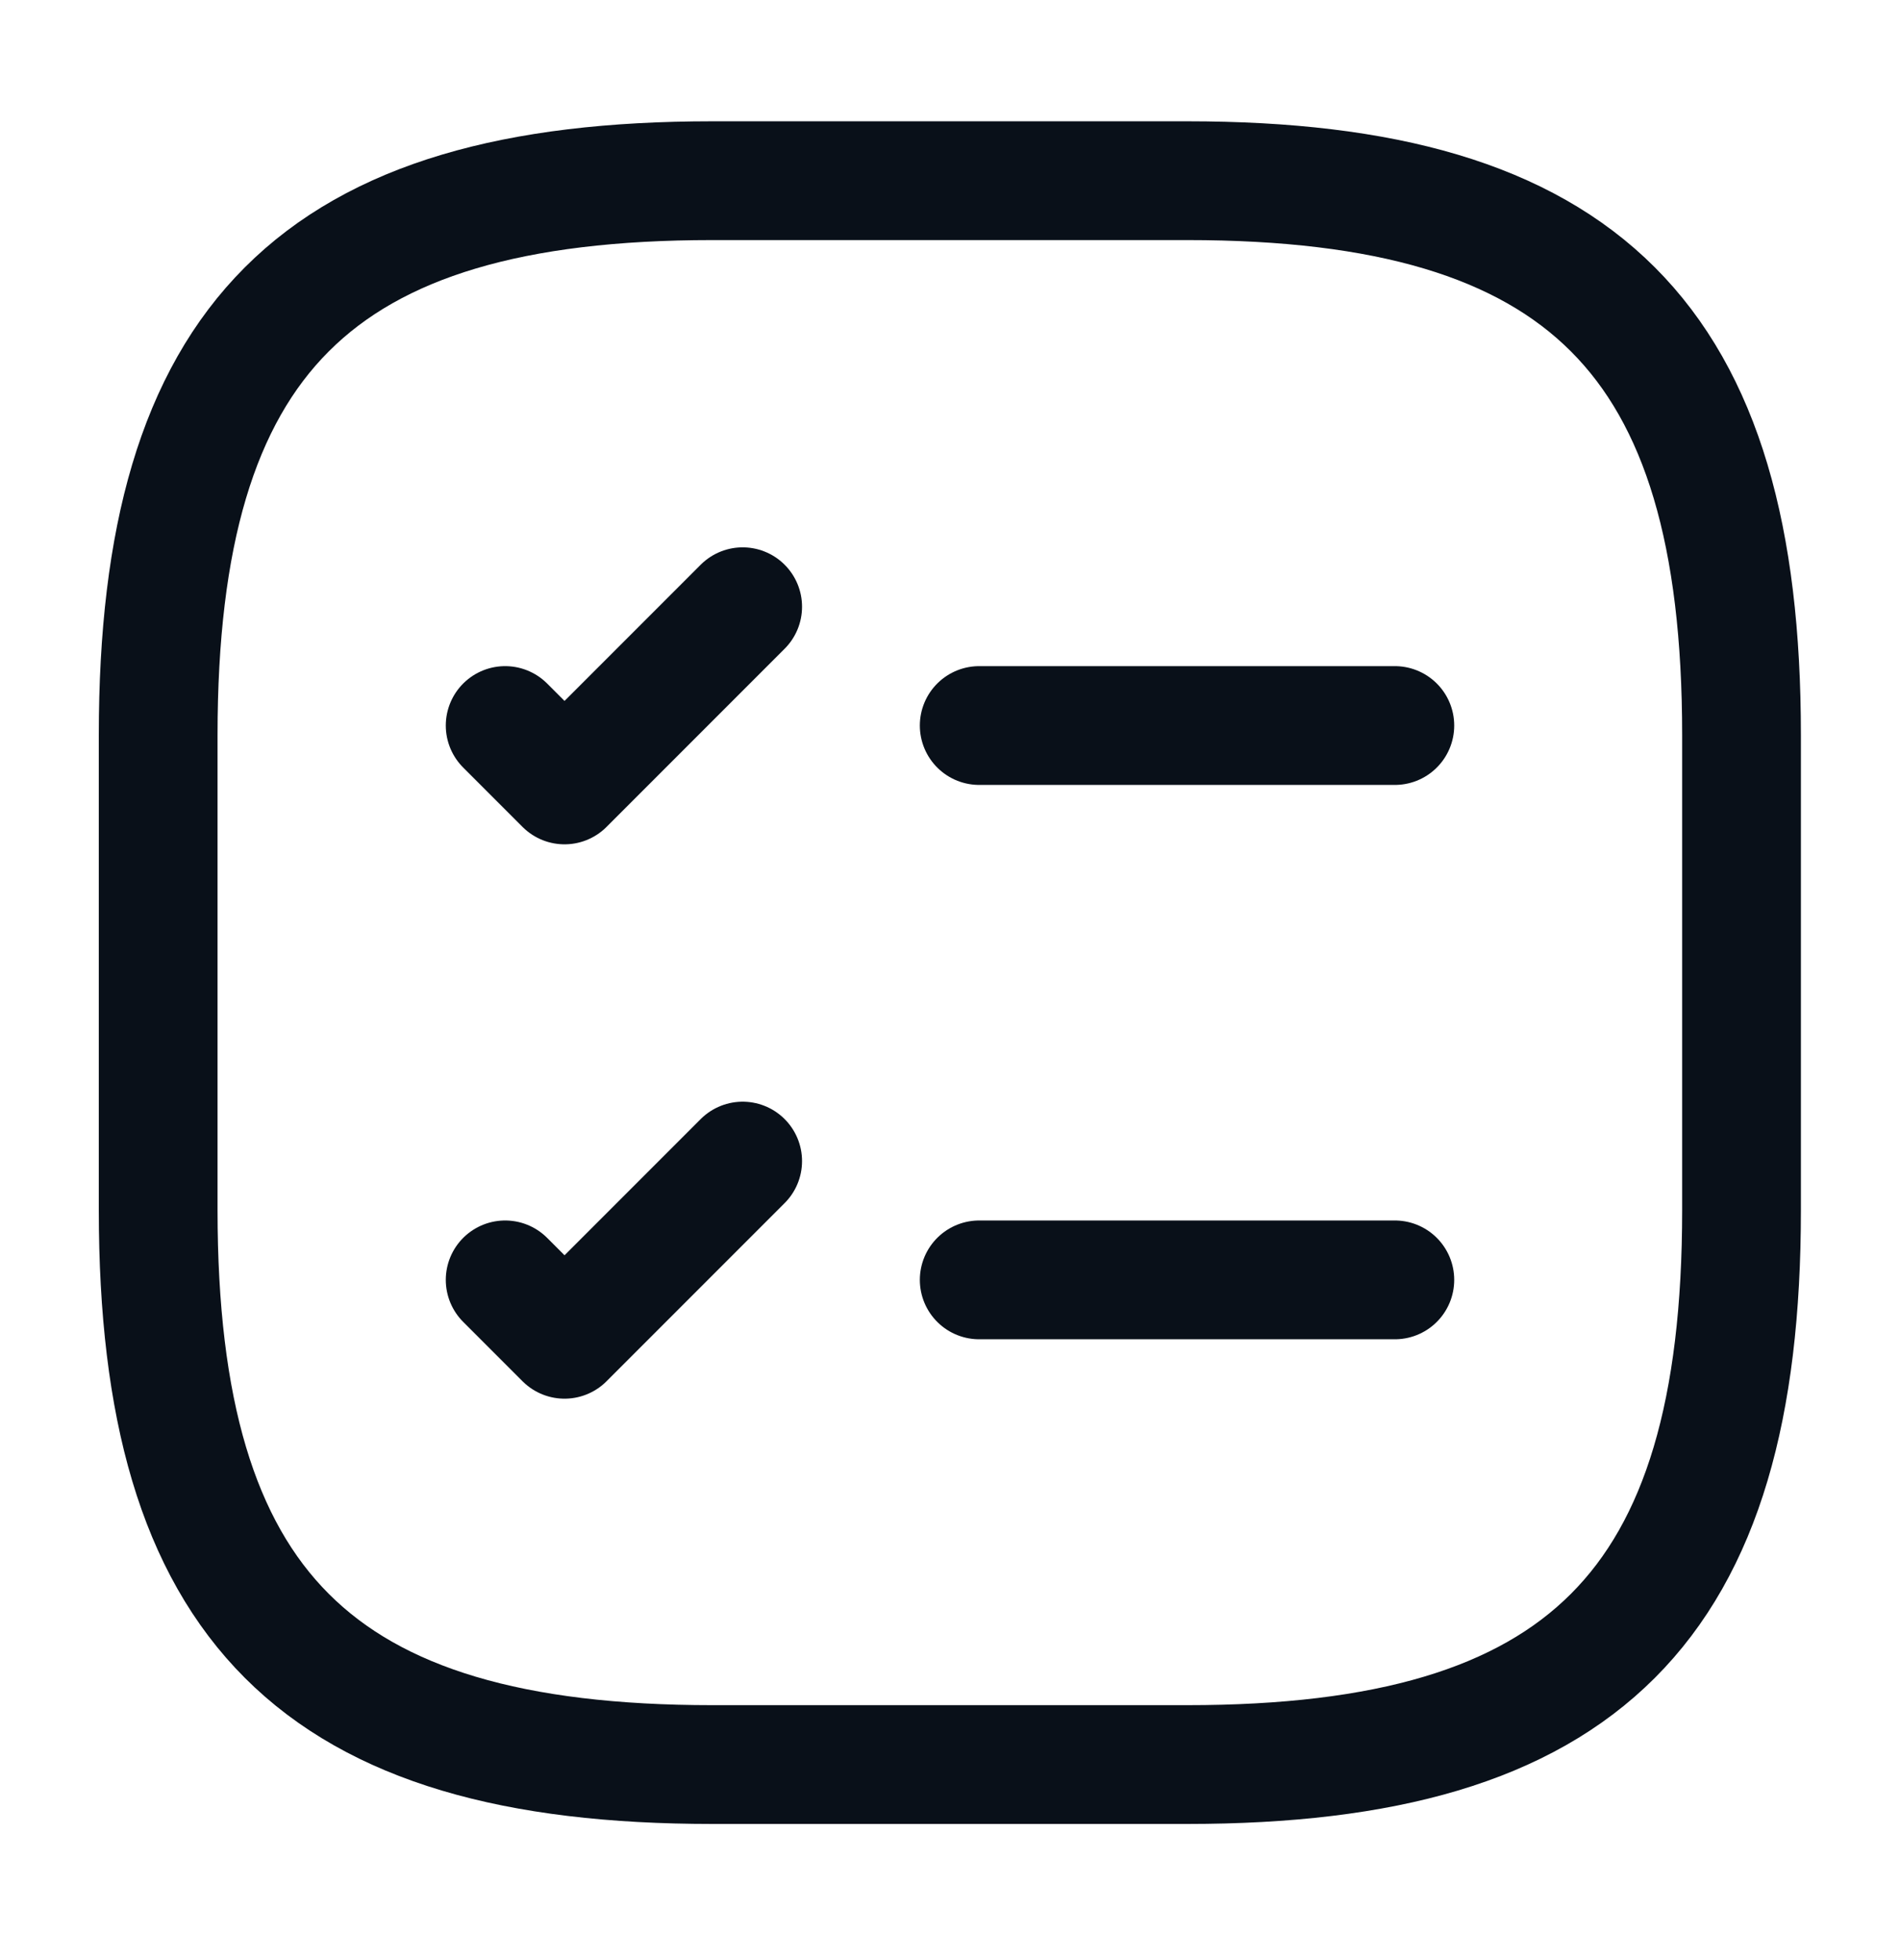
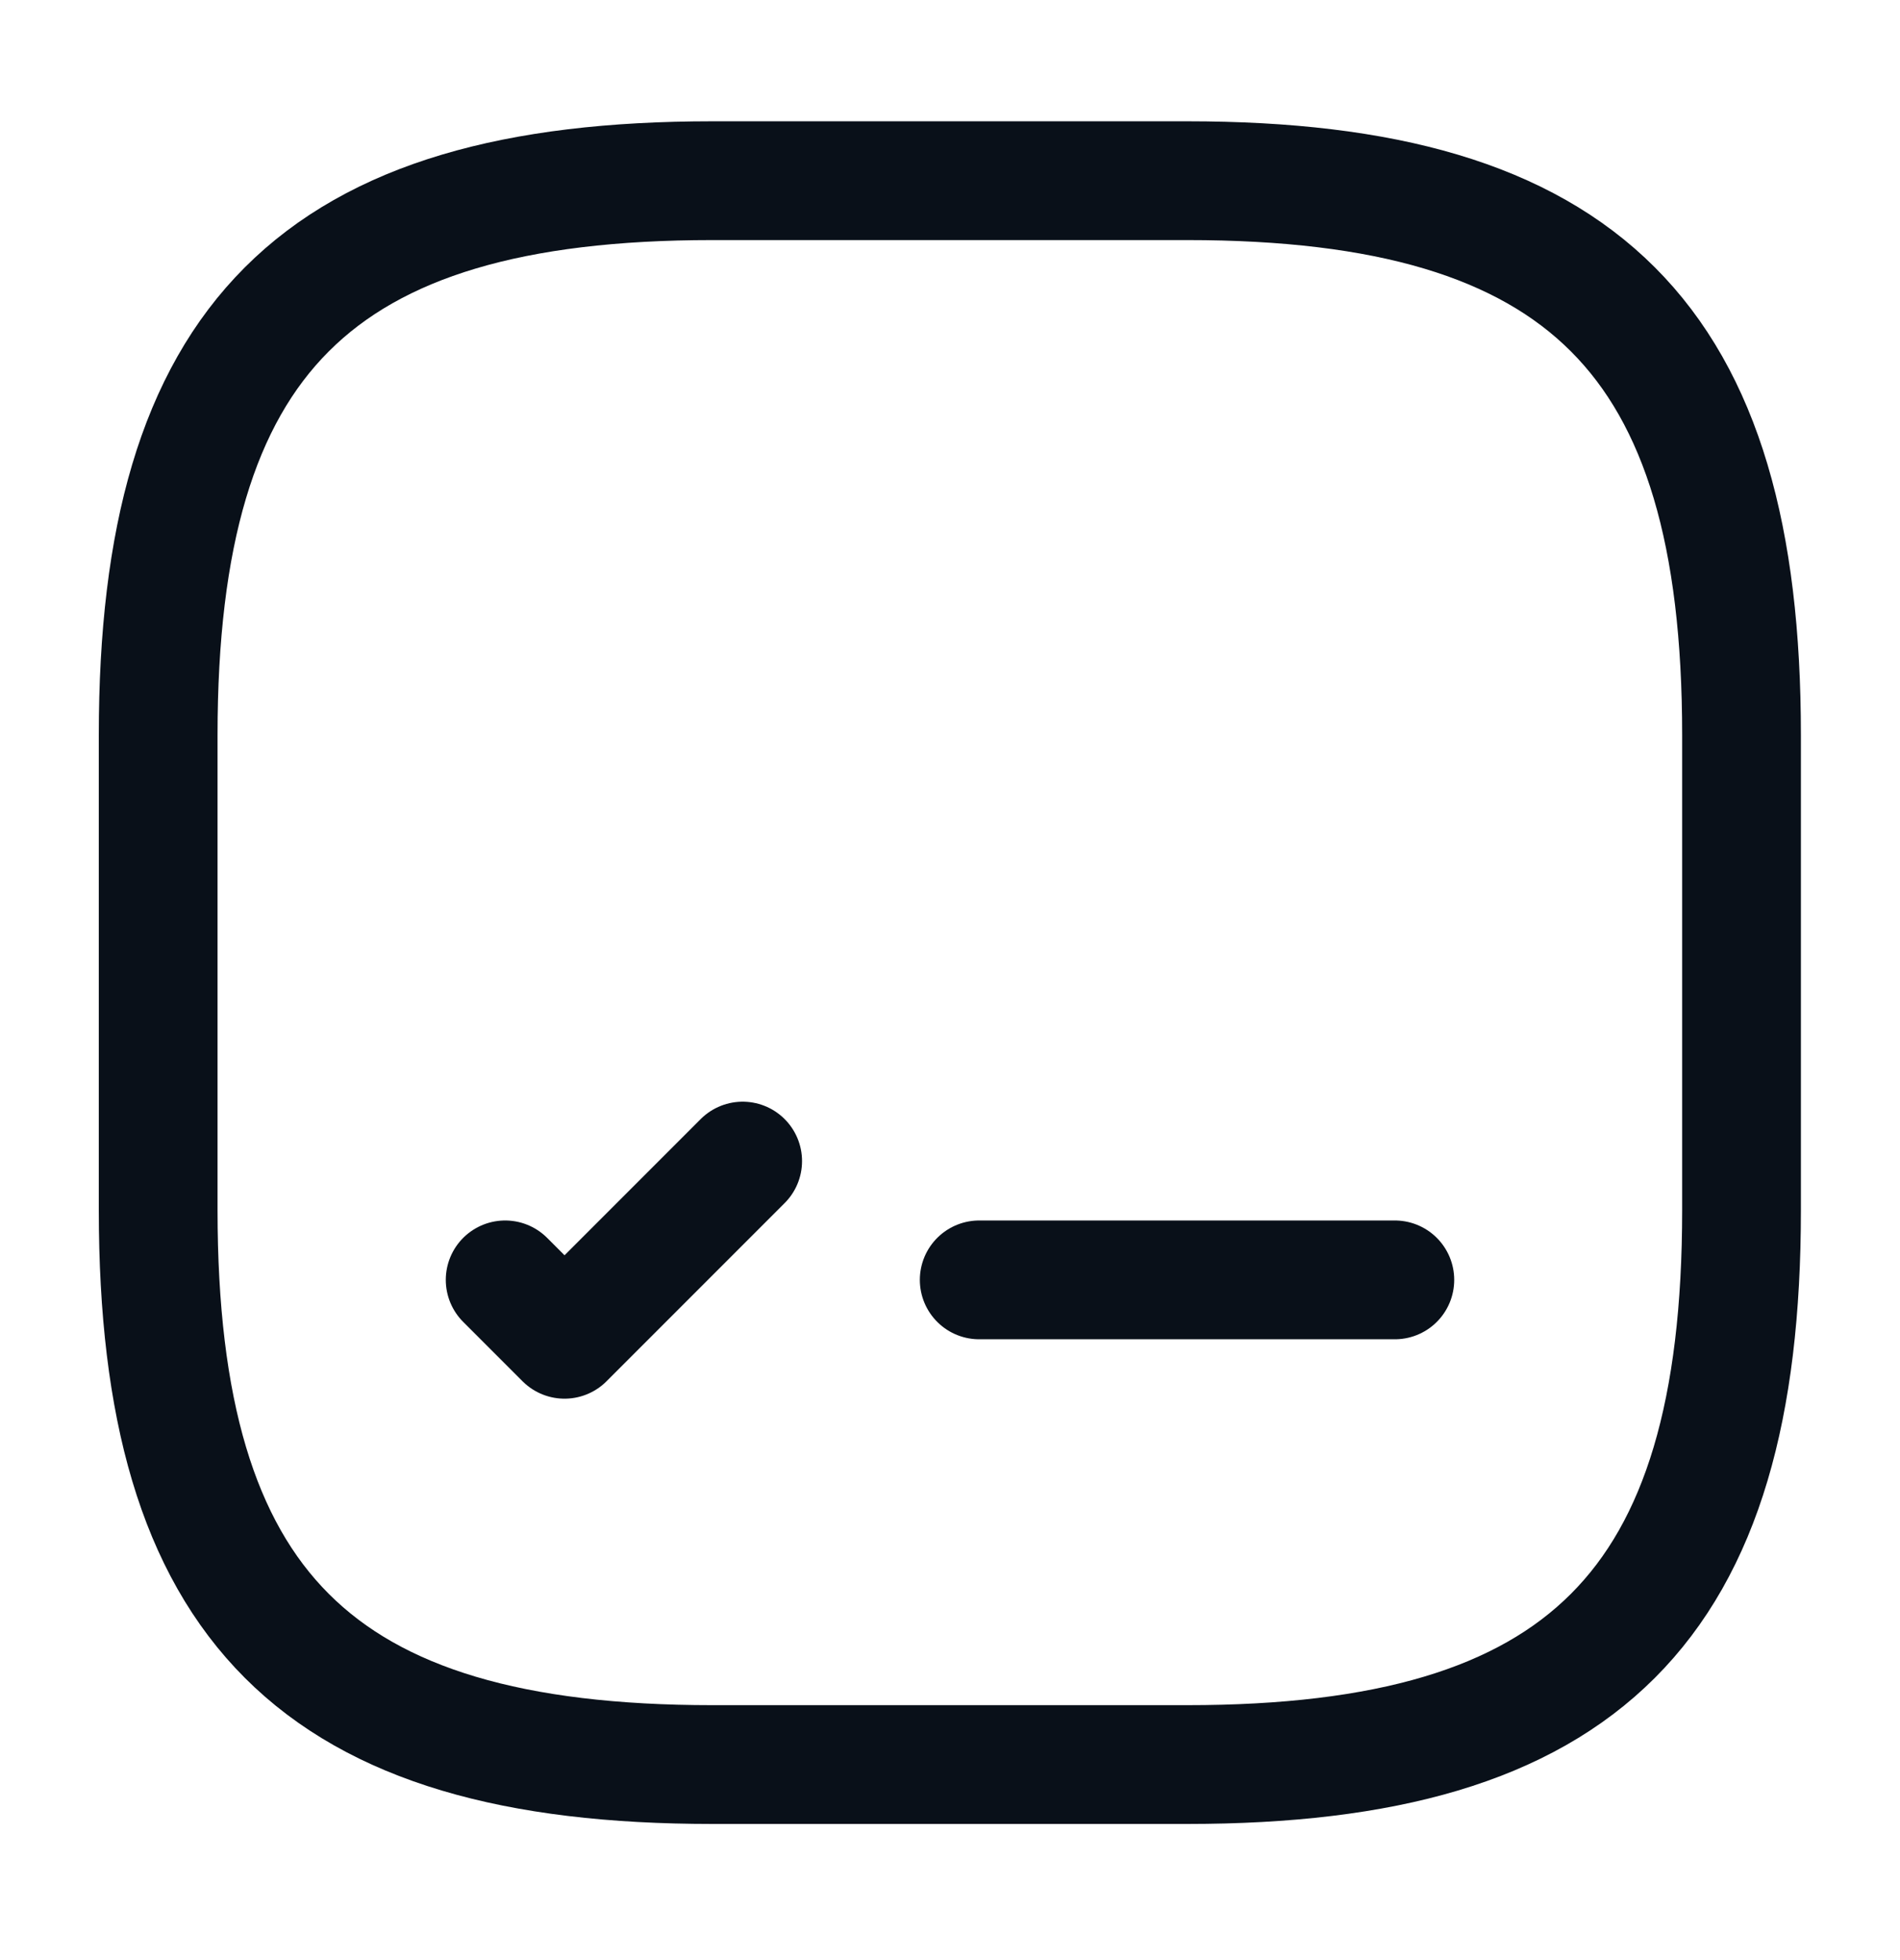
<svg xmlns="http://www.w3.org/2000/svg" width="32" height="33" viewBox="0 0 32 33" fill="none">
-   <path d="M16.492 12.215H23.492" stroke="#091019" stroke-width="2" stroke-linecap="round" stroke-linejoin="round" />
-   <path d="M8.508 12.215L9.508 13.215L12.508 10.215" stroke="#091019" stroke-width="2" stroke-linecap="round" stroke-linejoin="round" />
  <path d="M16.492 21.548H23.492" stroke="#091019" stroke-width="2" stroke-linecap="round" stroke-linejoin="round" />
  <path d="M8.508 21.548L9.508 22.548L12.508 19.548" stroke="#091019" stroke-width="2" stroke-linecap="round" stroke-linejoin="round" />
  <path d="M11.997 29.708H19.997C26.664 29.708 29.331 27.042 29.331 20.375V12.375C29.331 5.708 26.664 3.042 19.997 3.042H11.997C5.331 3.042 2.664 5.708 2.664 12.375V20.375C2.664 27.042 5.331 29.708 11.997 29.708Z" stroke="#091019" stroke-width="2" stroke-linecap="round" stroke-linejoin="round" />
</svg>